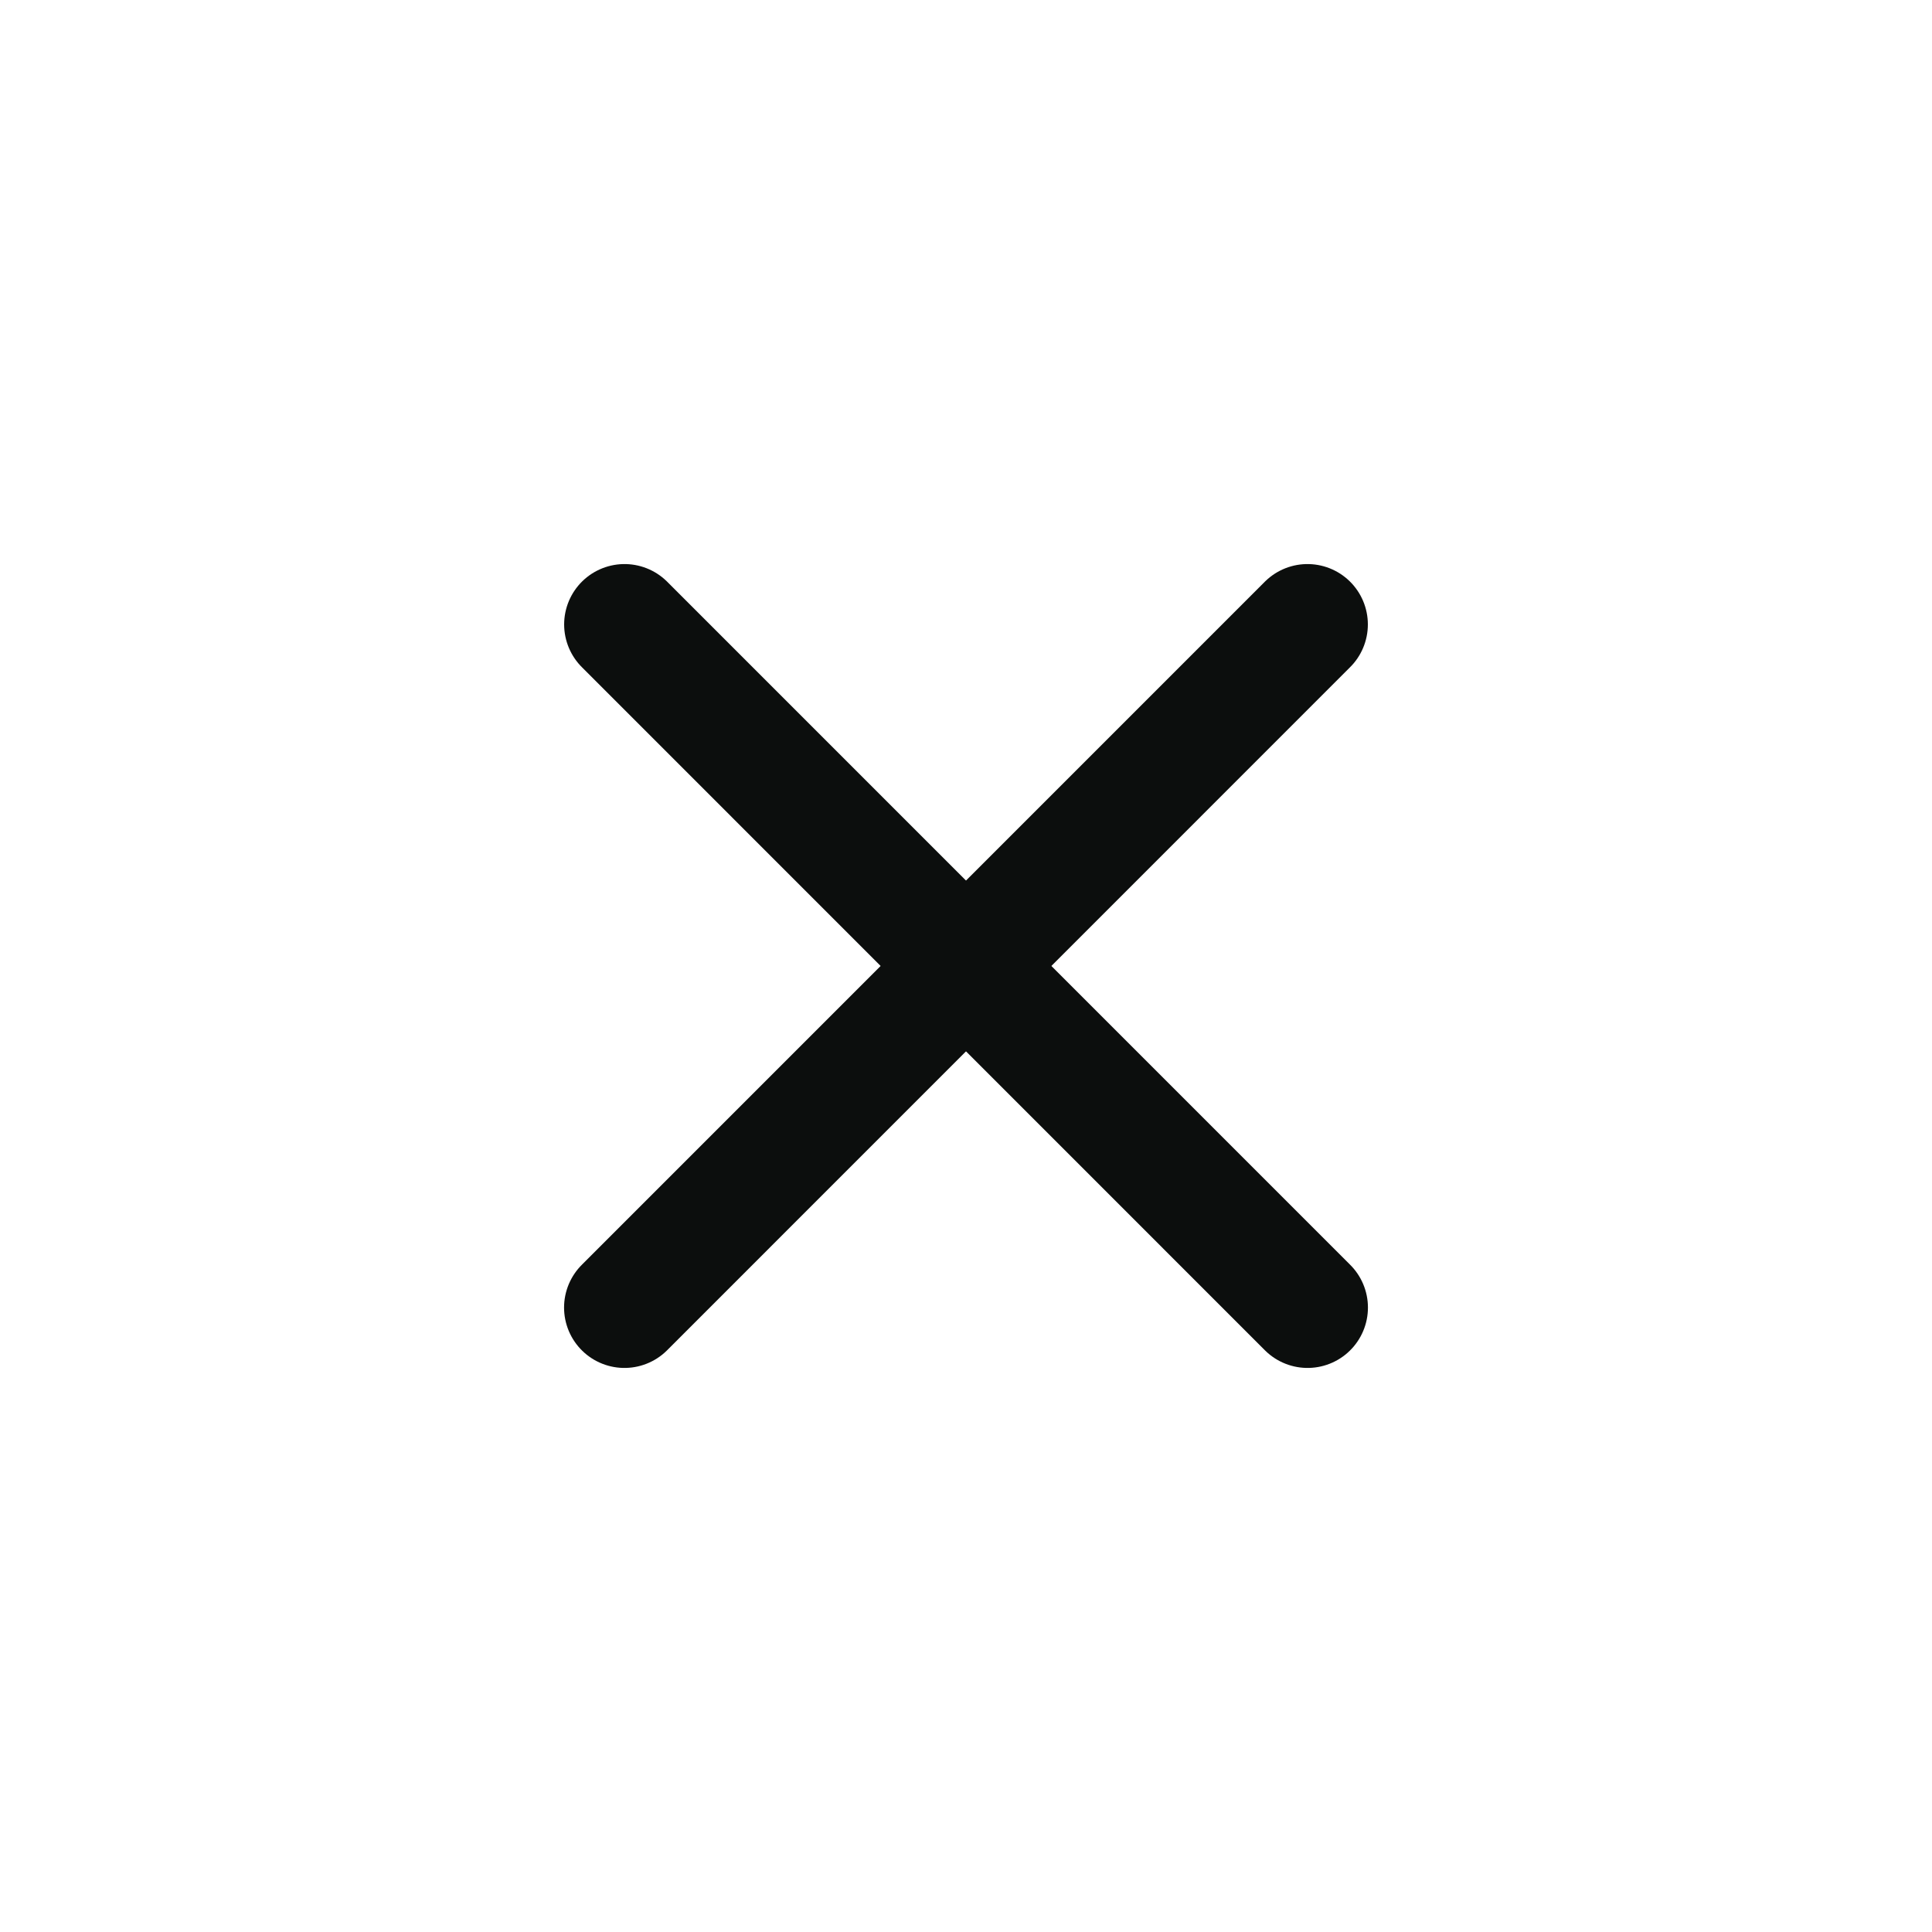
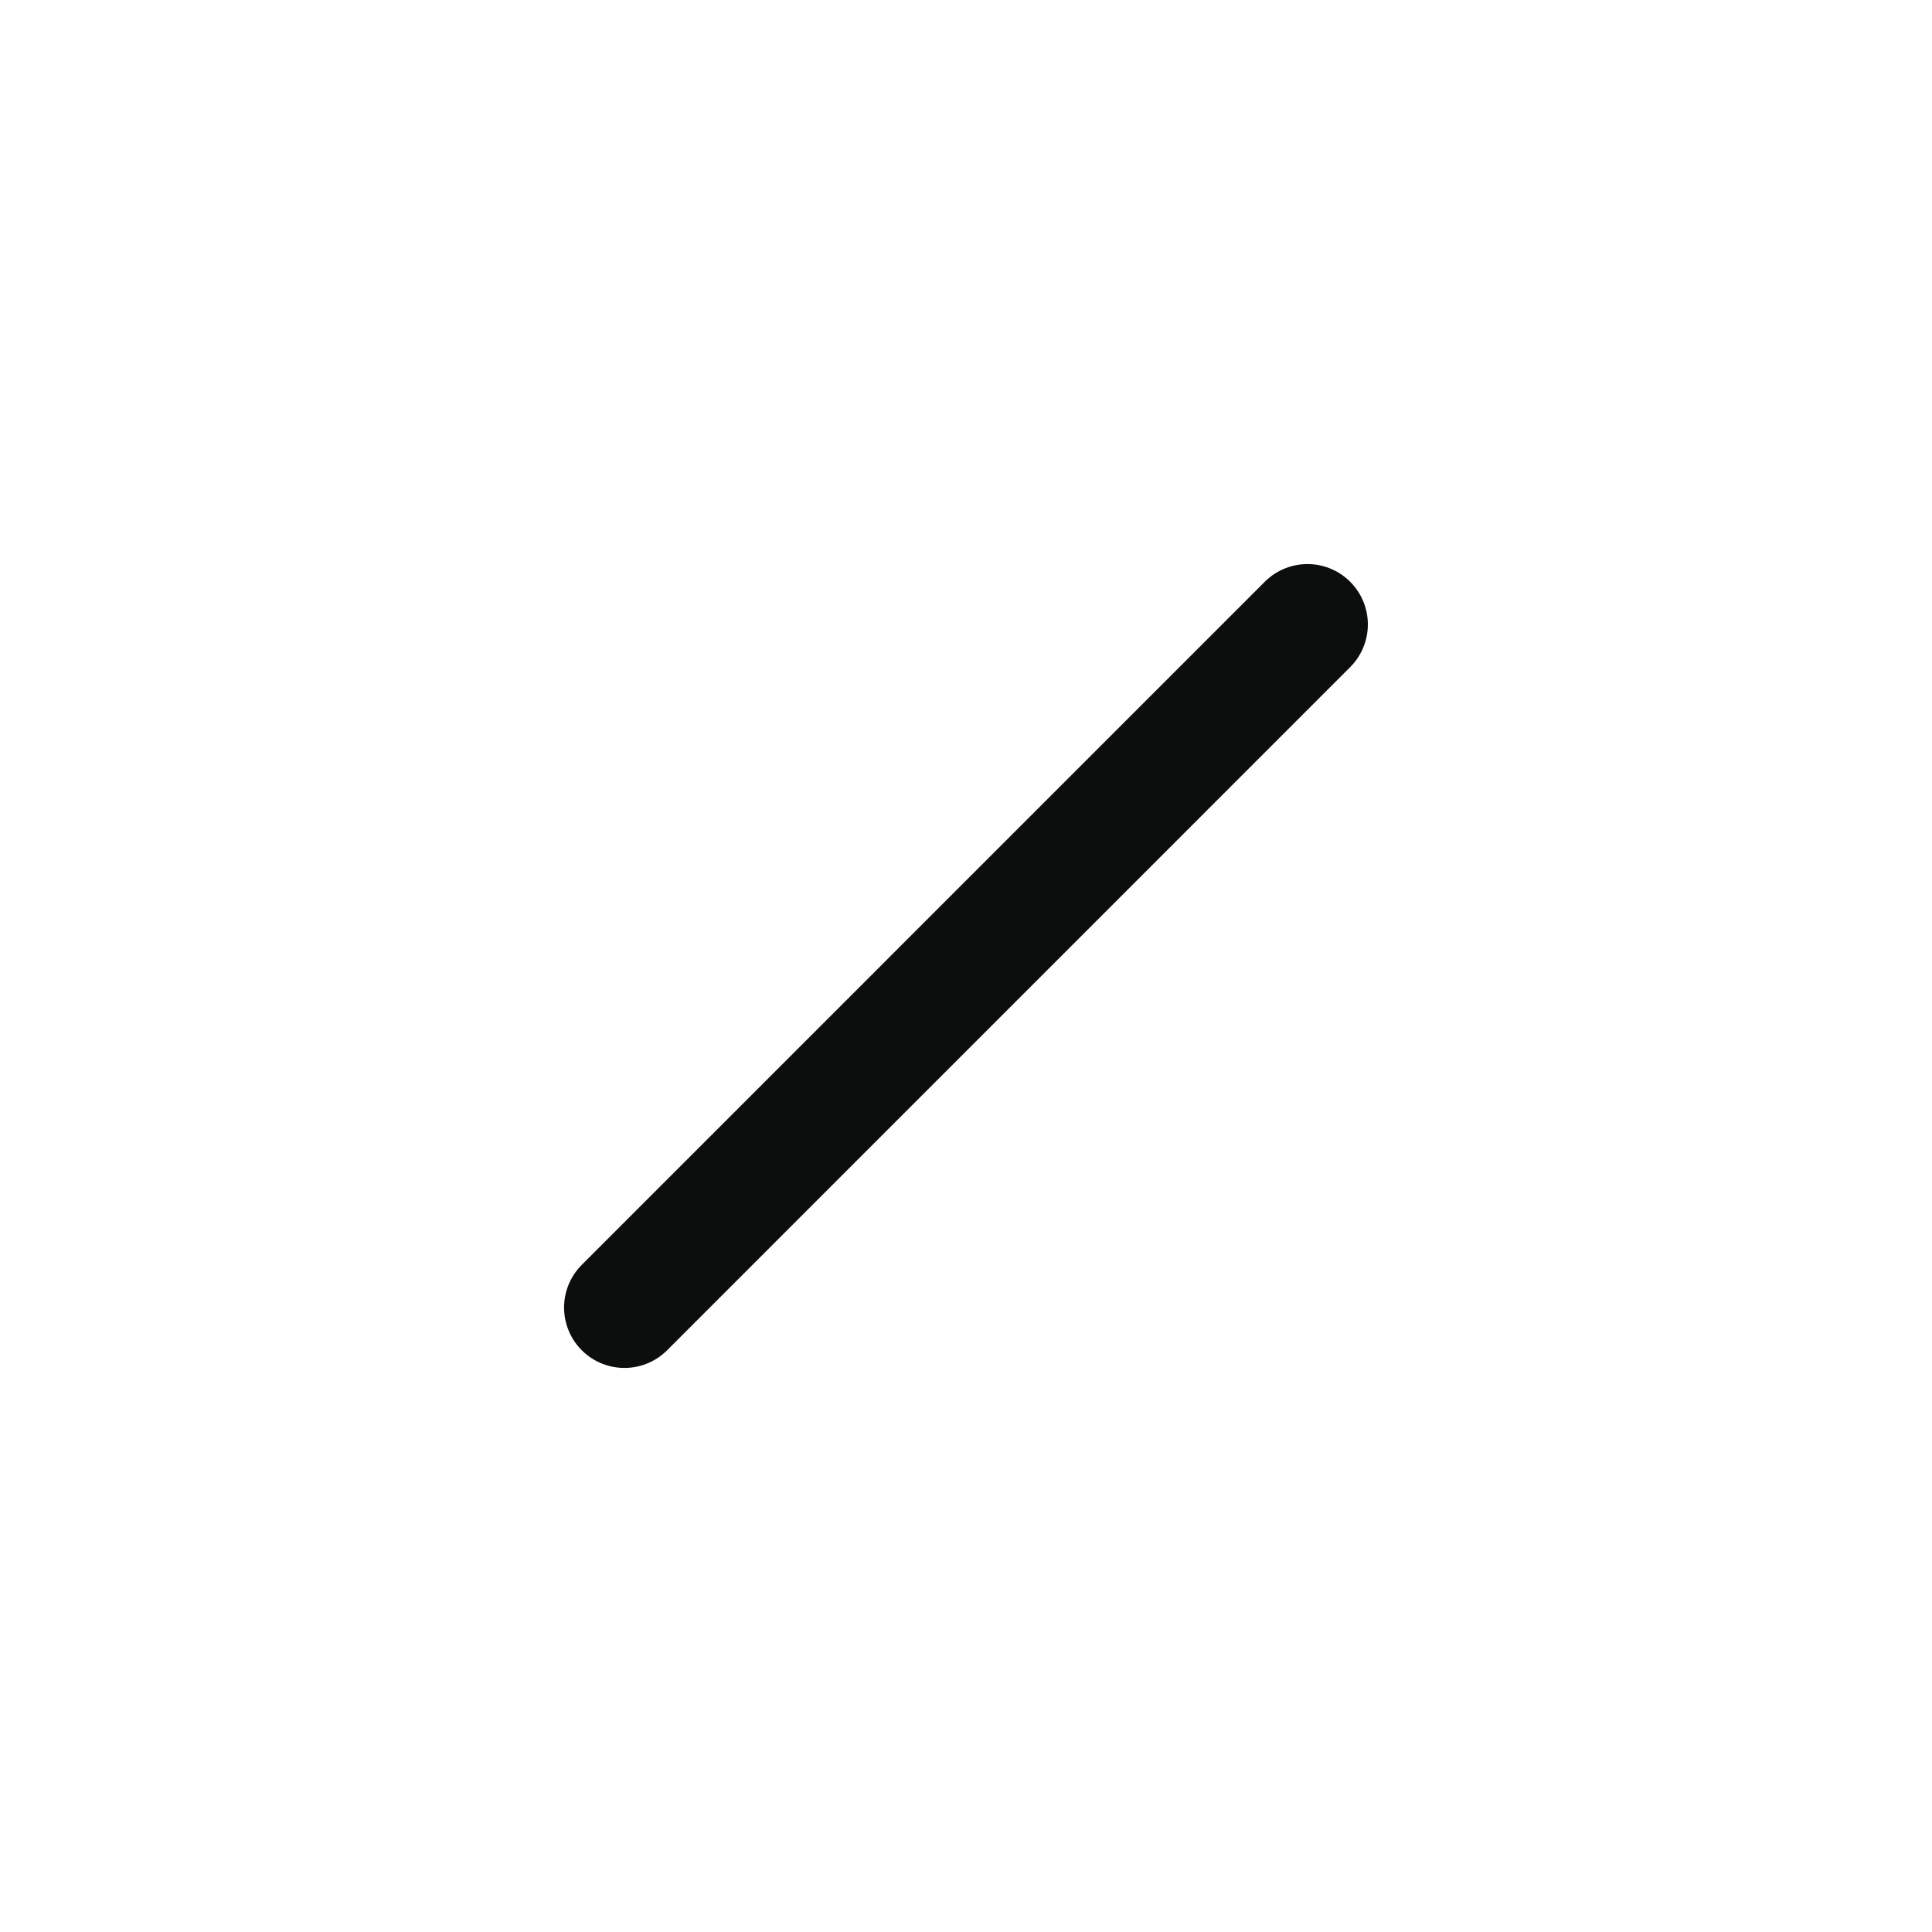
<svg xmlns="http://www.w3.org/2000/svg" width="24" height="24" viewBox="0 0 24 24" fill="none">
-   <path d="M7.758 7.757L16.243 16.243" stroke="#0C0E0D" stroke-width="1.5" stroke-linecap="round" stroke-linejoin="round" />
  <path d="M16.242 7.757L7.757 16.243" stroke="#0C0E0D" stroke-width="1.5" stroke-linecap="round" stroke-linejoin="round" />
</svg>